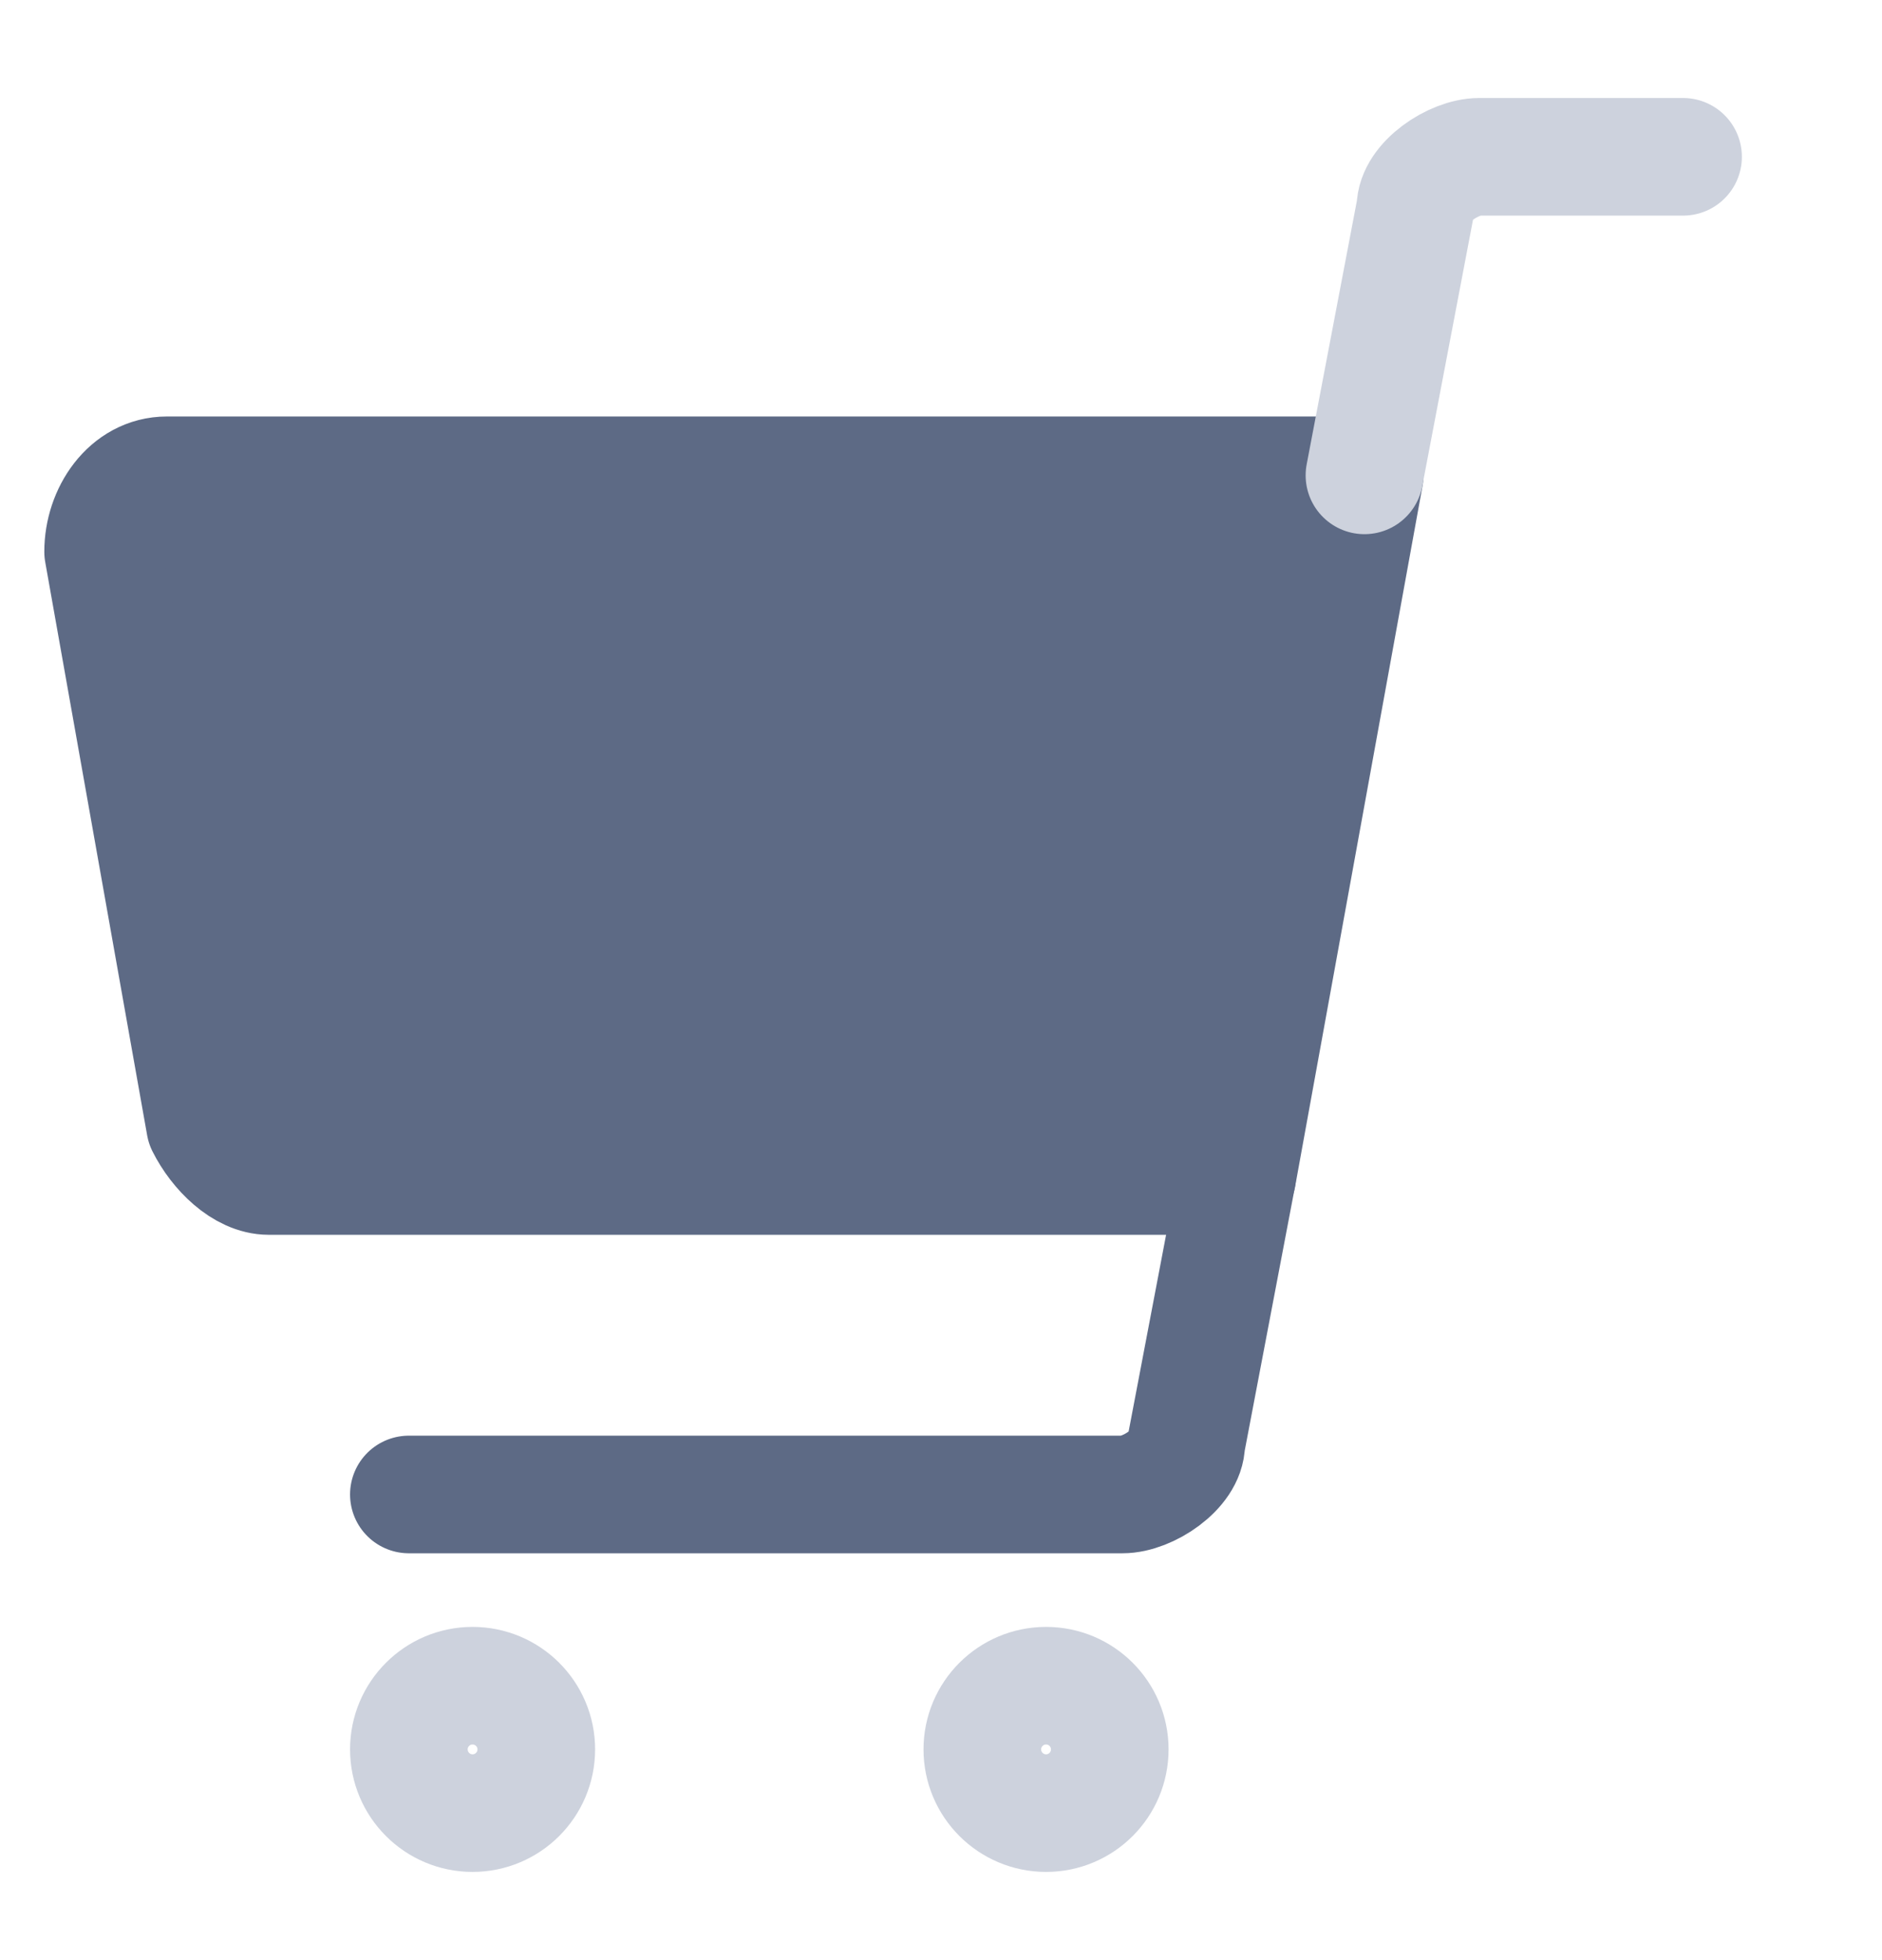
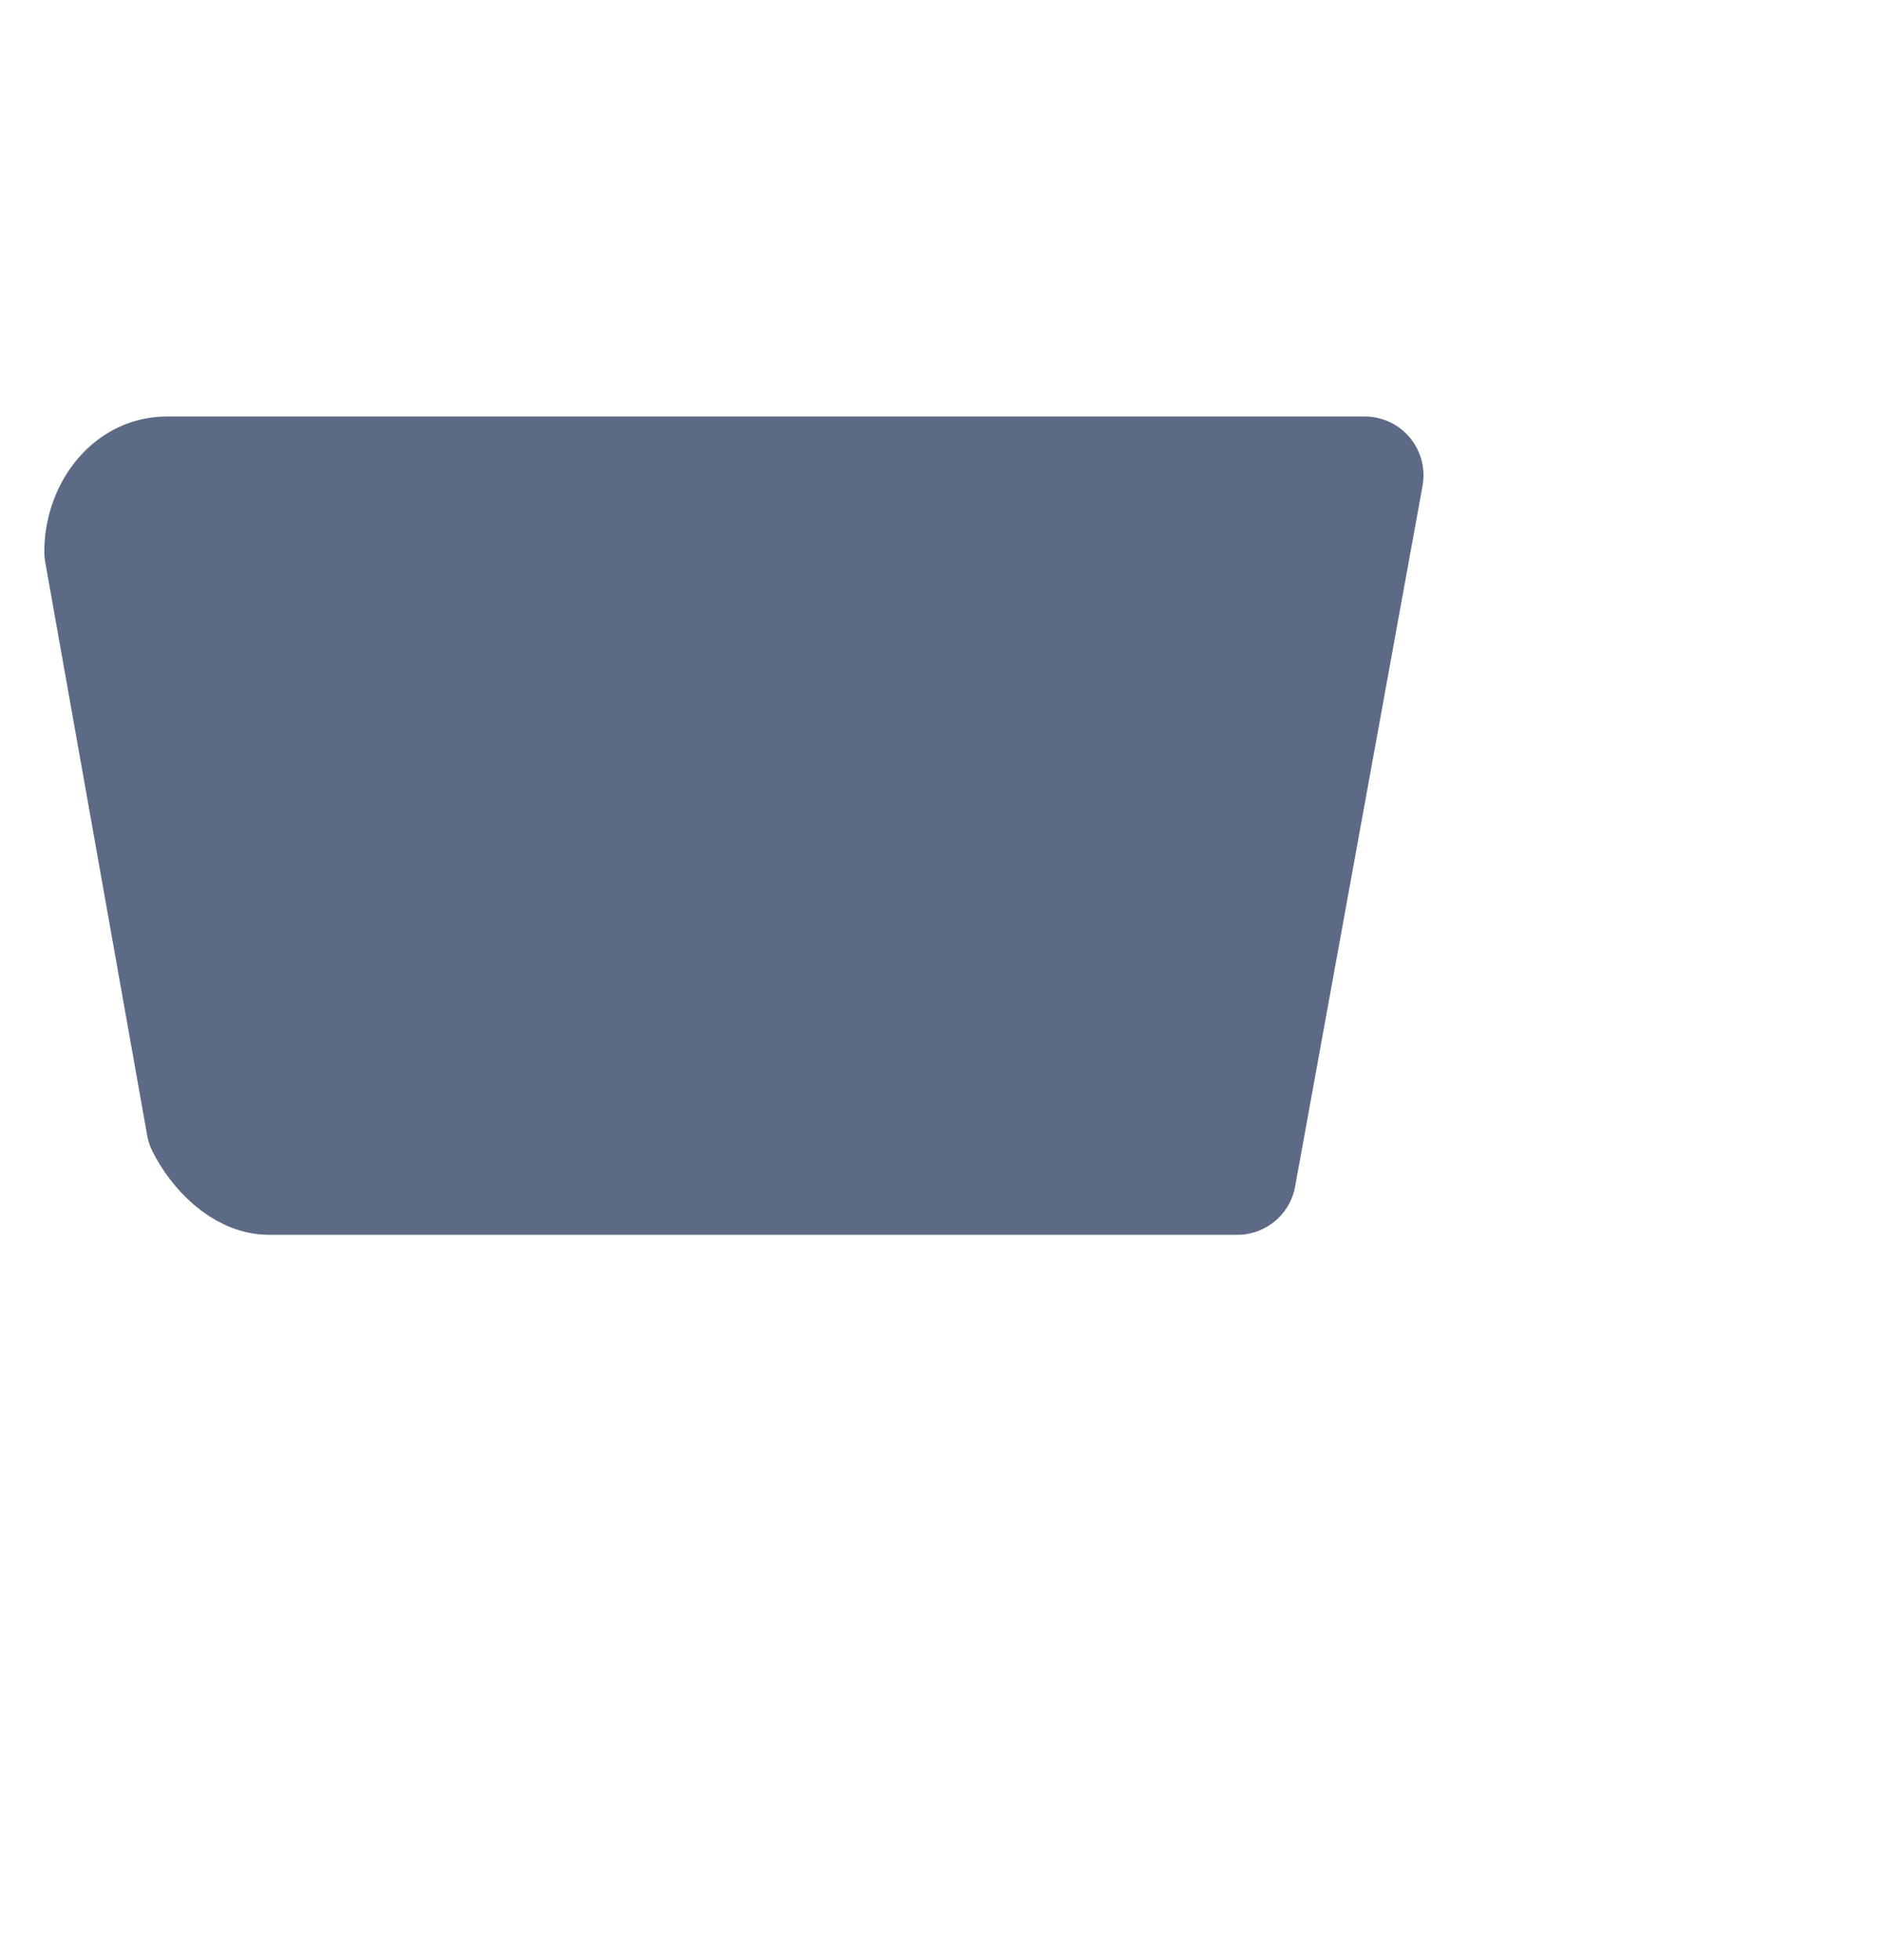
<svg xmlns="http://www.w3.org/2000/svg" width="24" height="25" viewBox="0 0 24 25" fill="none">
  <path d="M3.428 14.999H15.778L17.403 6.062H2.128C1.64 6.062 1.315 6.549 1.315 7.037L2.615 14.349C2.778 14.674 3.103 14.999 3.428 14.999Z" fill="#5D6A85" stroke="#5D6A85" stroke-width="1.5" stroke-miterlimit="10" stroke-linecap="round" stroke-linejoin="round" />
-   <path d="M17.4 6.063L18.05 2.65C18.05 2.325 18.538 2 18.863 2H21.463" stroke="#CDD2DD" stroke-width="1.5" stroke-miterlimit="10" stroke-linecap="round" stroke-linejoin="round" />
-   <path d="M15.777 14.998L15.127 18.411C15.127 18.736 14.639 19.061 14.314 19.061H5.214" stroke="#5D6A85" stroke-width="1.5" stroke-miterlimit="10" stroke-linecap="round" stroke-linejoin="round" />
-   <path d="M6.026 23.125C6.475 23.125 6.839 22.761 6.839 22.312C6.839 21.864 6.475 21.5 6.026 21.5C5.578 21.5 5.214 21.864 5.214 22.312C5.214 22.761 5.578 23.125 6.026 23.125Z" stroke="#CDD2DD" stroke-width="1.5" stroke-miterlimit="10" stroke-linecap="round" stroke-linejoin="round" />
-   <path d="M13.34 23.125C13.789 23.125 14.152 22.761 14.152 22.312C14.152 21.864 13.789 21.5 13.34 21.5C12.891 21.5 12.527 21.864 12.527 22.312C12.527 22.761 12.891 23.125 13.34 23.125Z" stroke="#CDD2DD" stroke-width="1.5" stroke-miterlimit="10" stroke-linecap="round" stroke-linejoin="round" />
</svg>